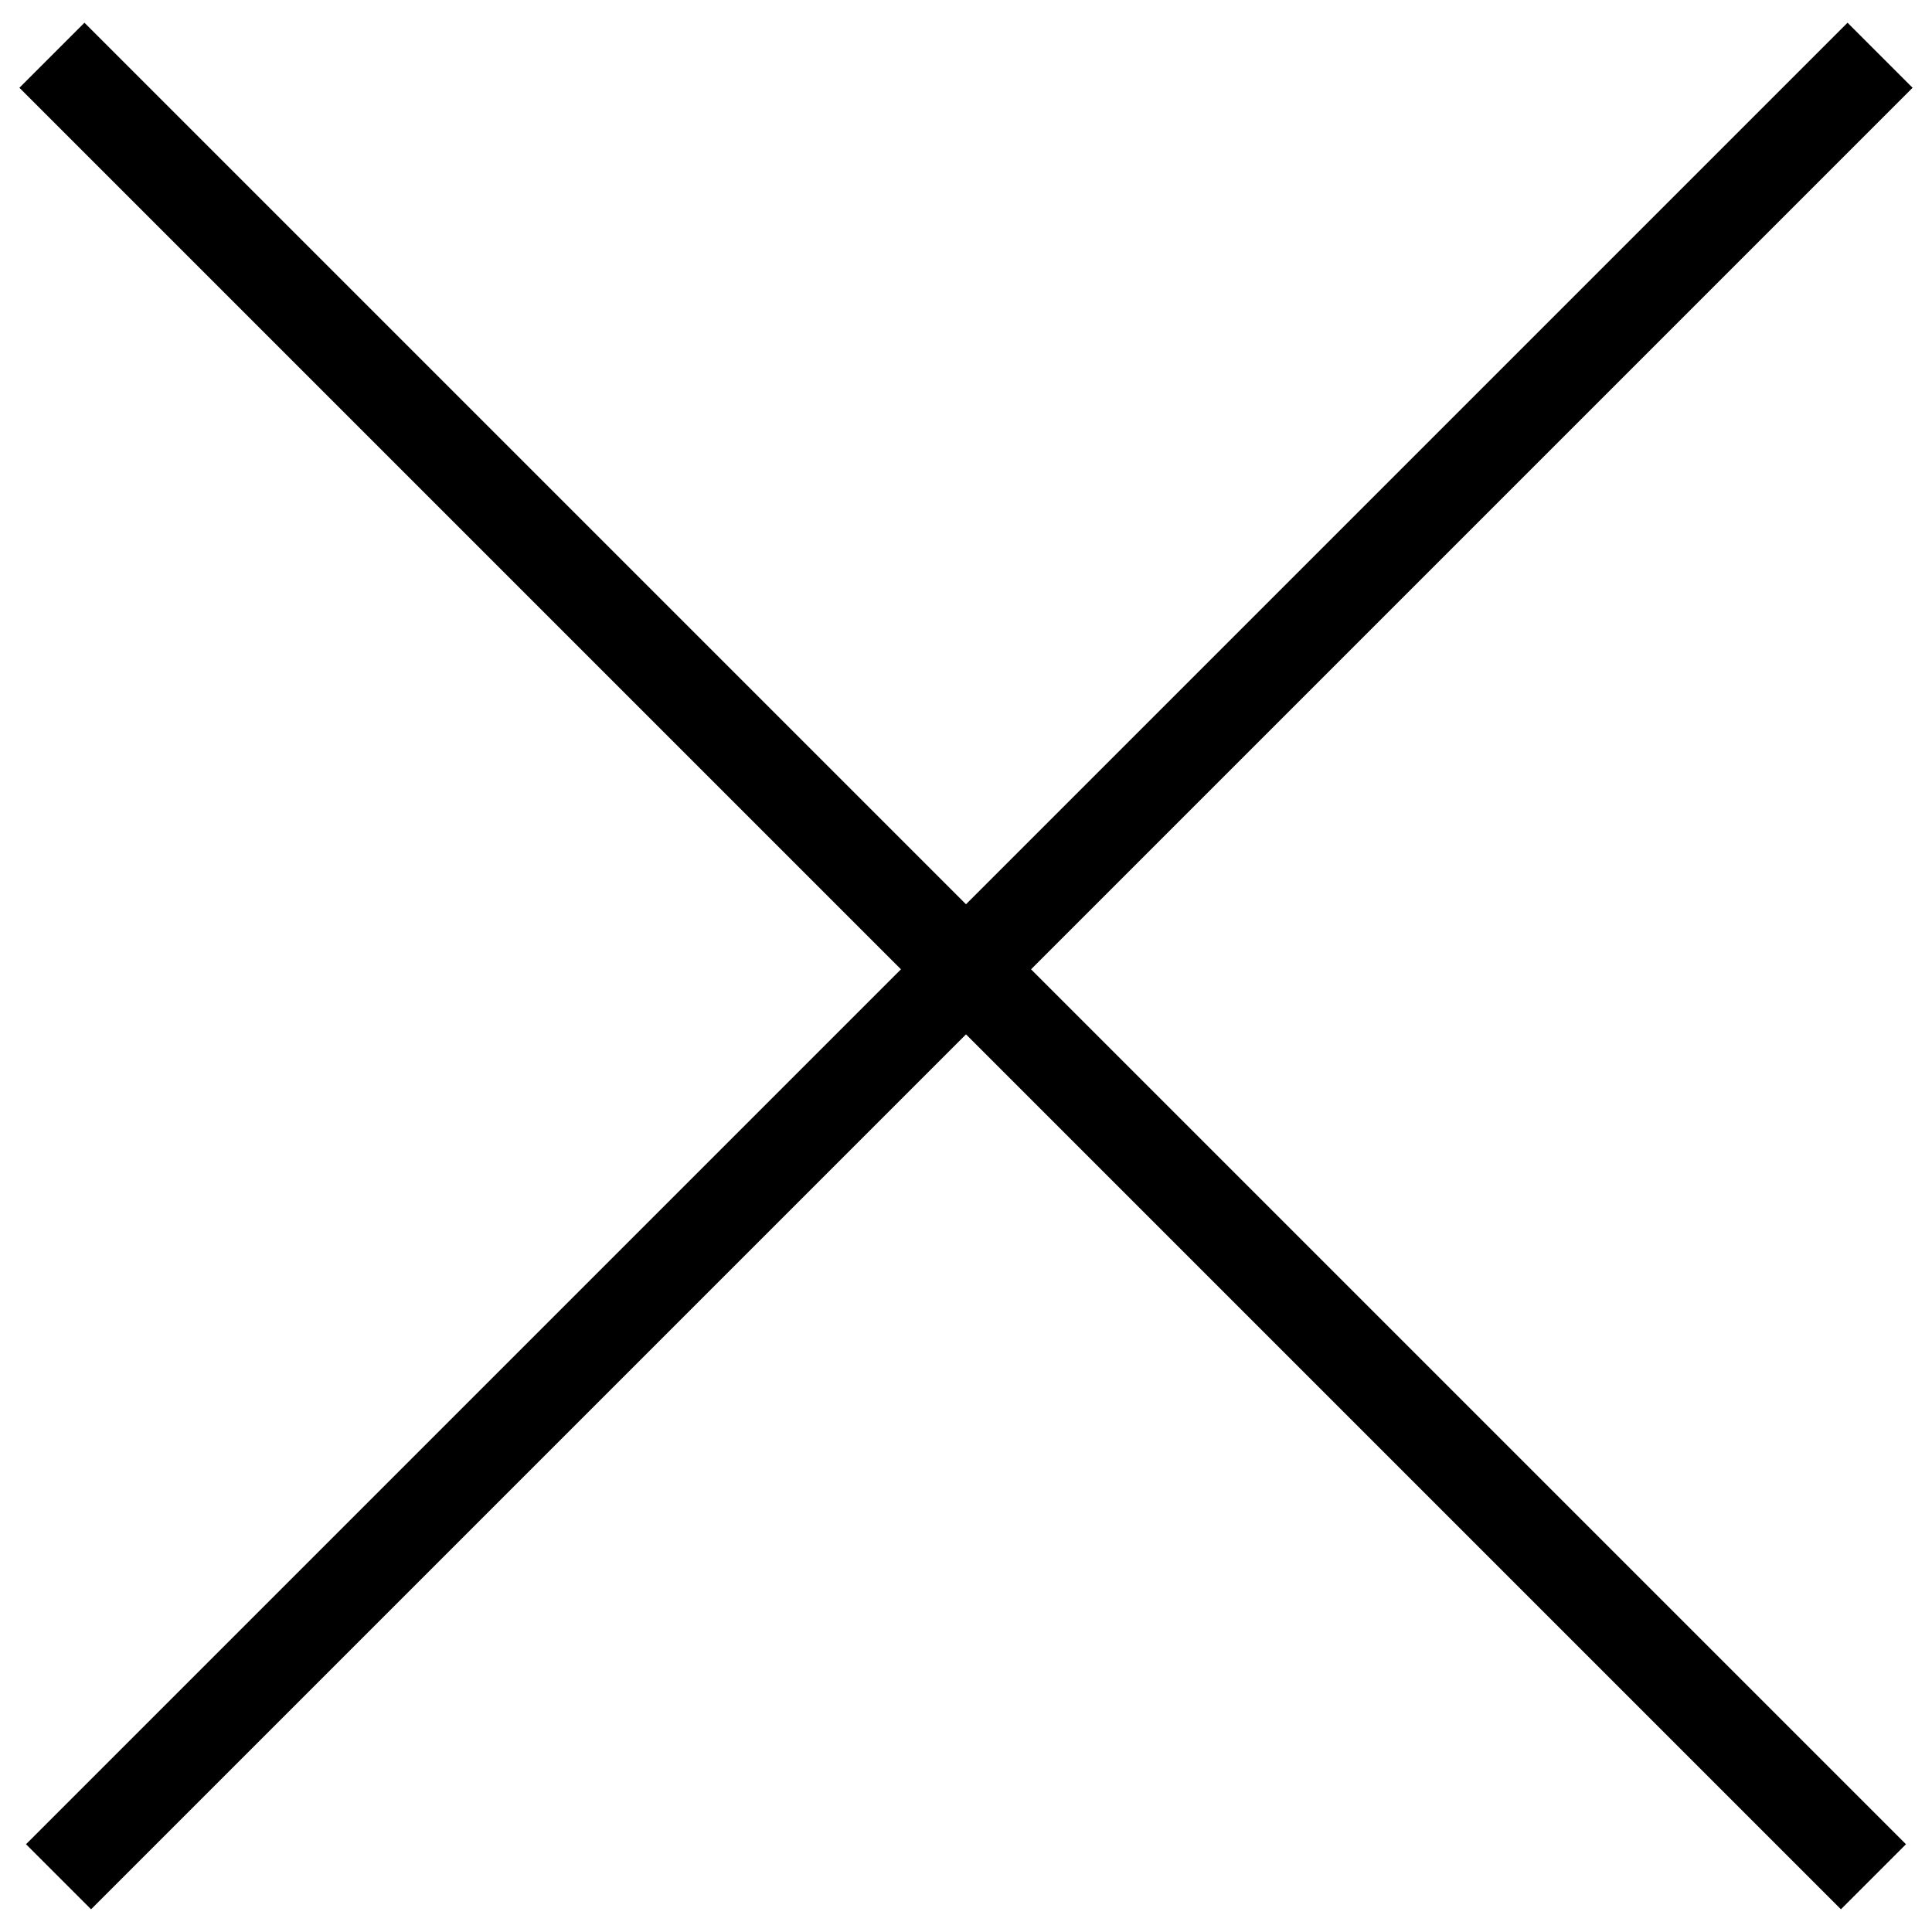
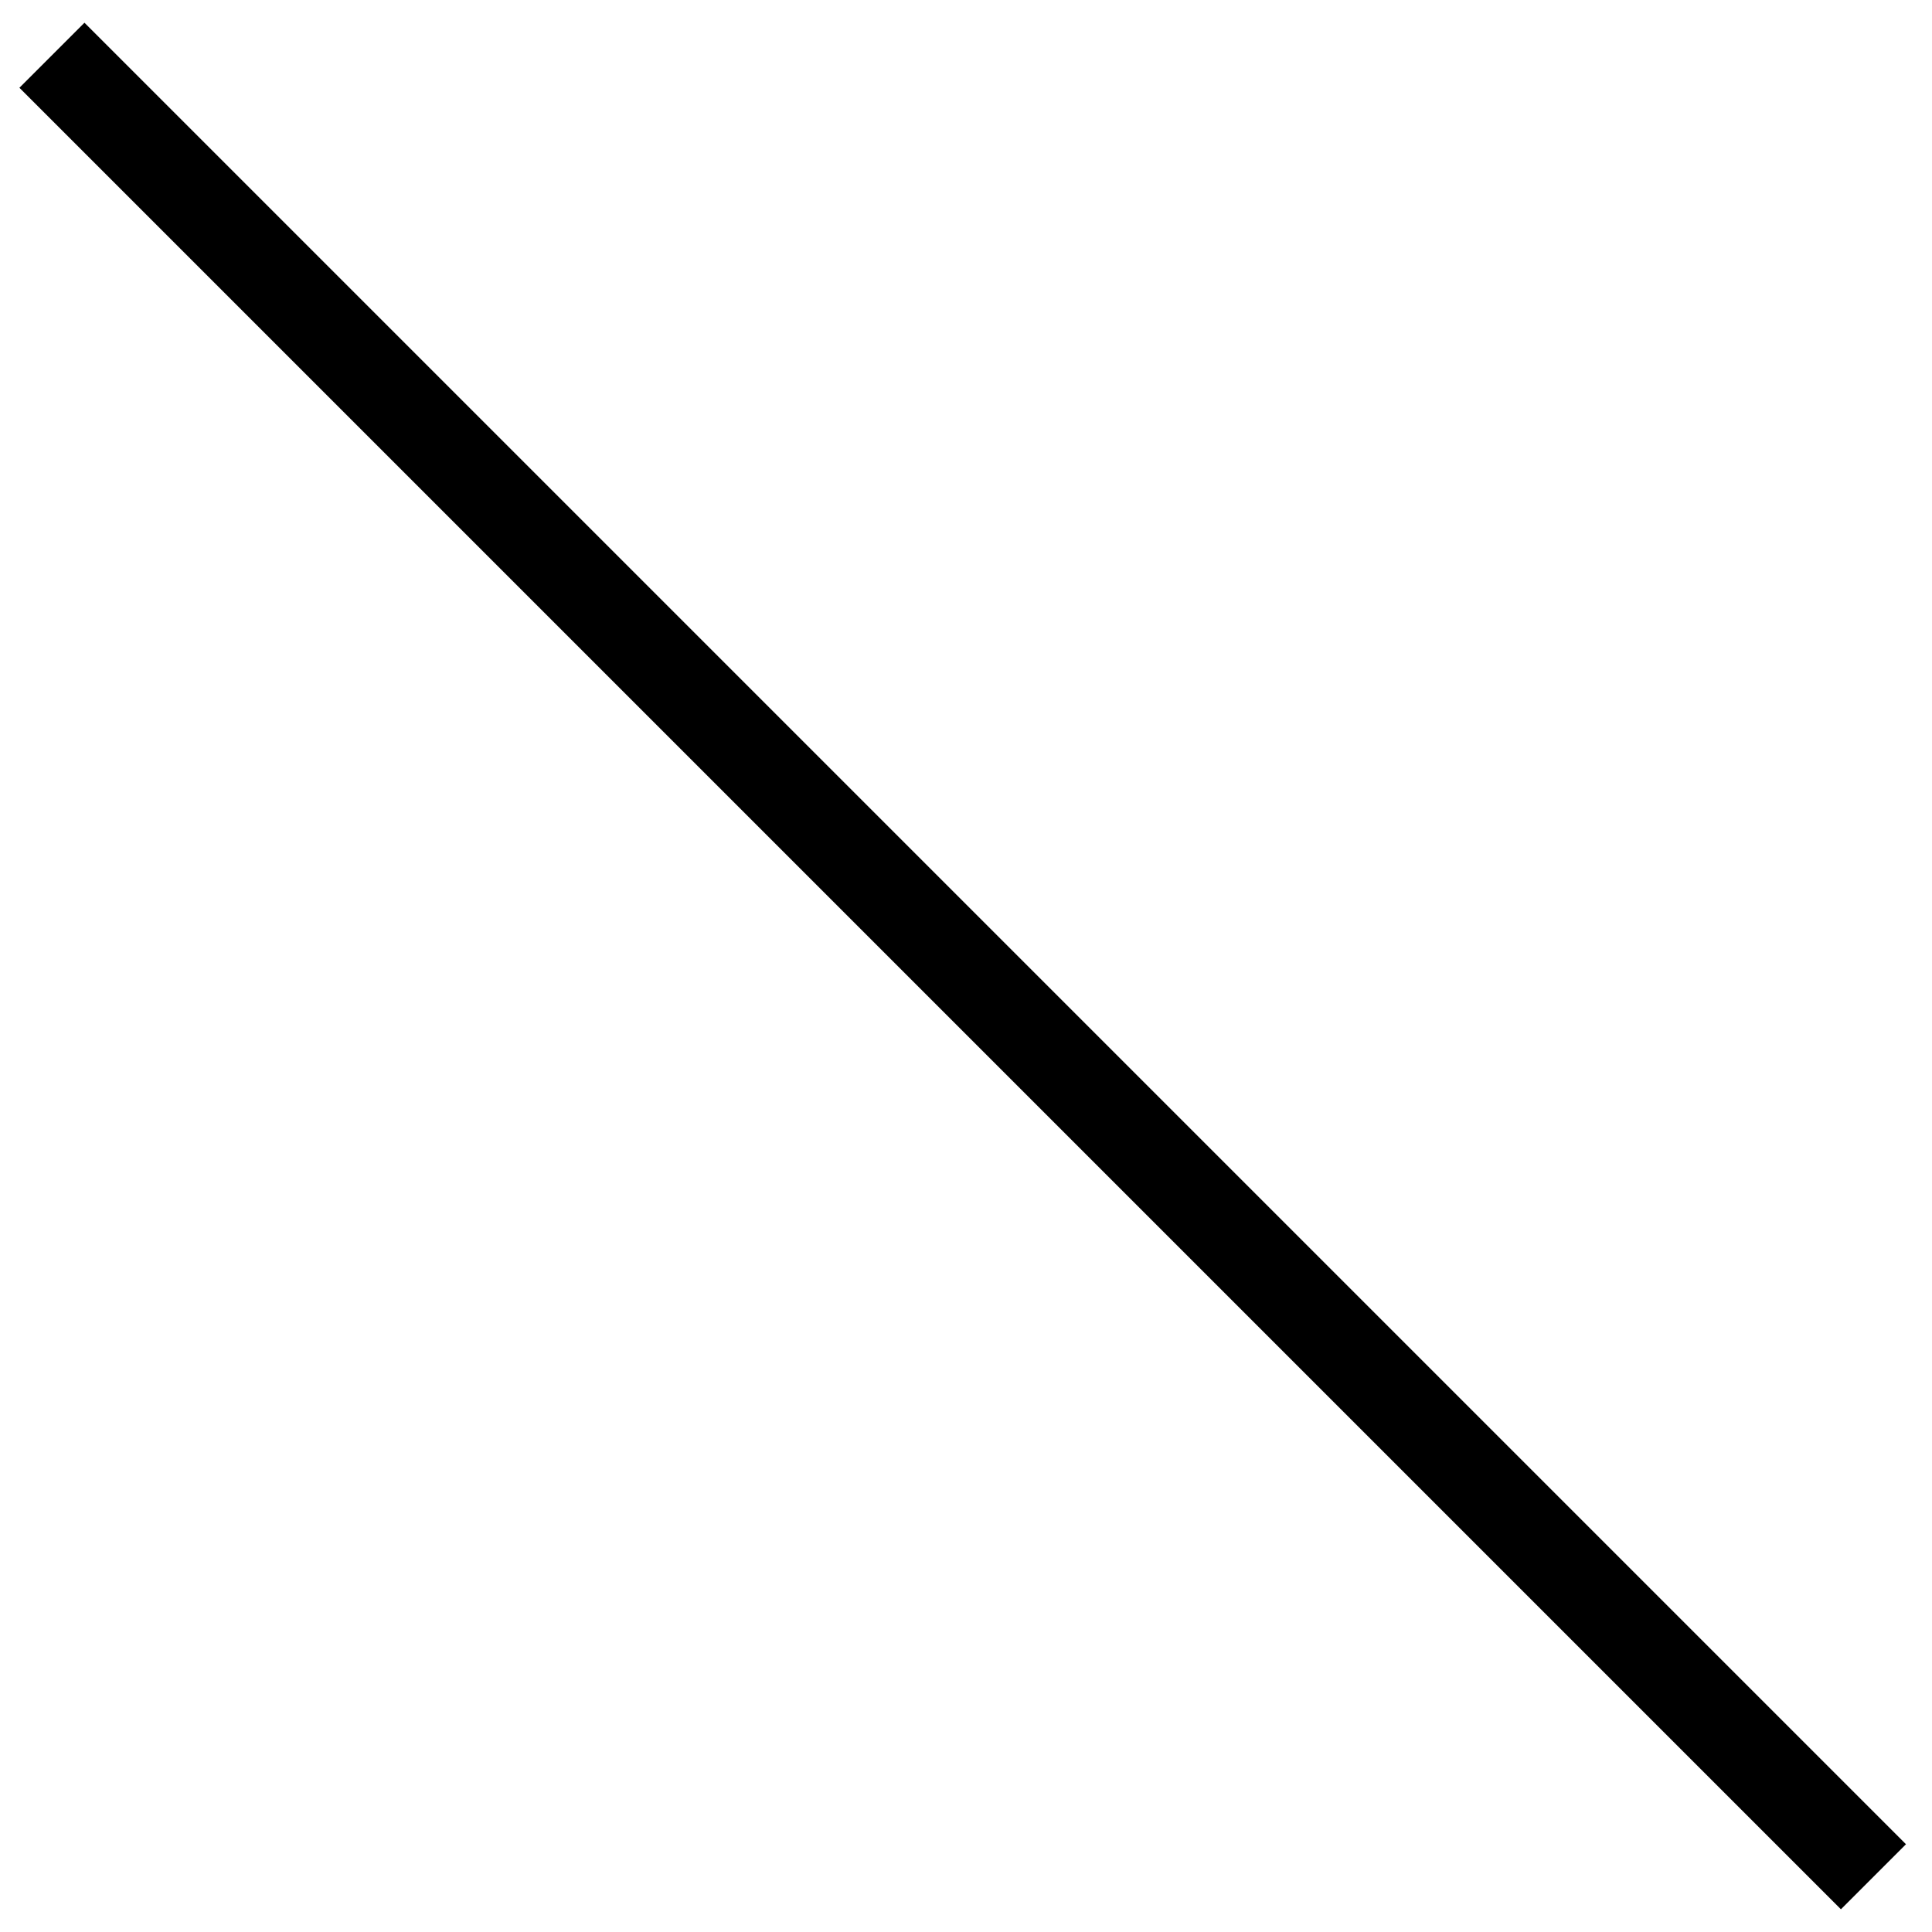
<svg xmlns="http://www.w3.org/2000/svg" width="21" height="21" viewBox="0 0 21 21">
  <g fill="none" fill-rule="evenodd">
    <g fill="#000">
      <g>
        <g>
          <path d="M-3.536 10H24.464V11H-3.536z" transform="translate(-333 -22) translate(333 22) rotate(45 10.464 10.5)" />
        </g>
        <g>
-           <path d="M-3.536 10H24.464V11H-3.536z" transform="translate(-333 -22) translate(333 22) matrix(-1 0 0 1 21 0) rotate(45 10.464 10.5)" />
-         </g>
+           </g>
      </g>
    </g>
  </g>
</svg>